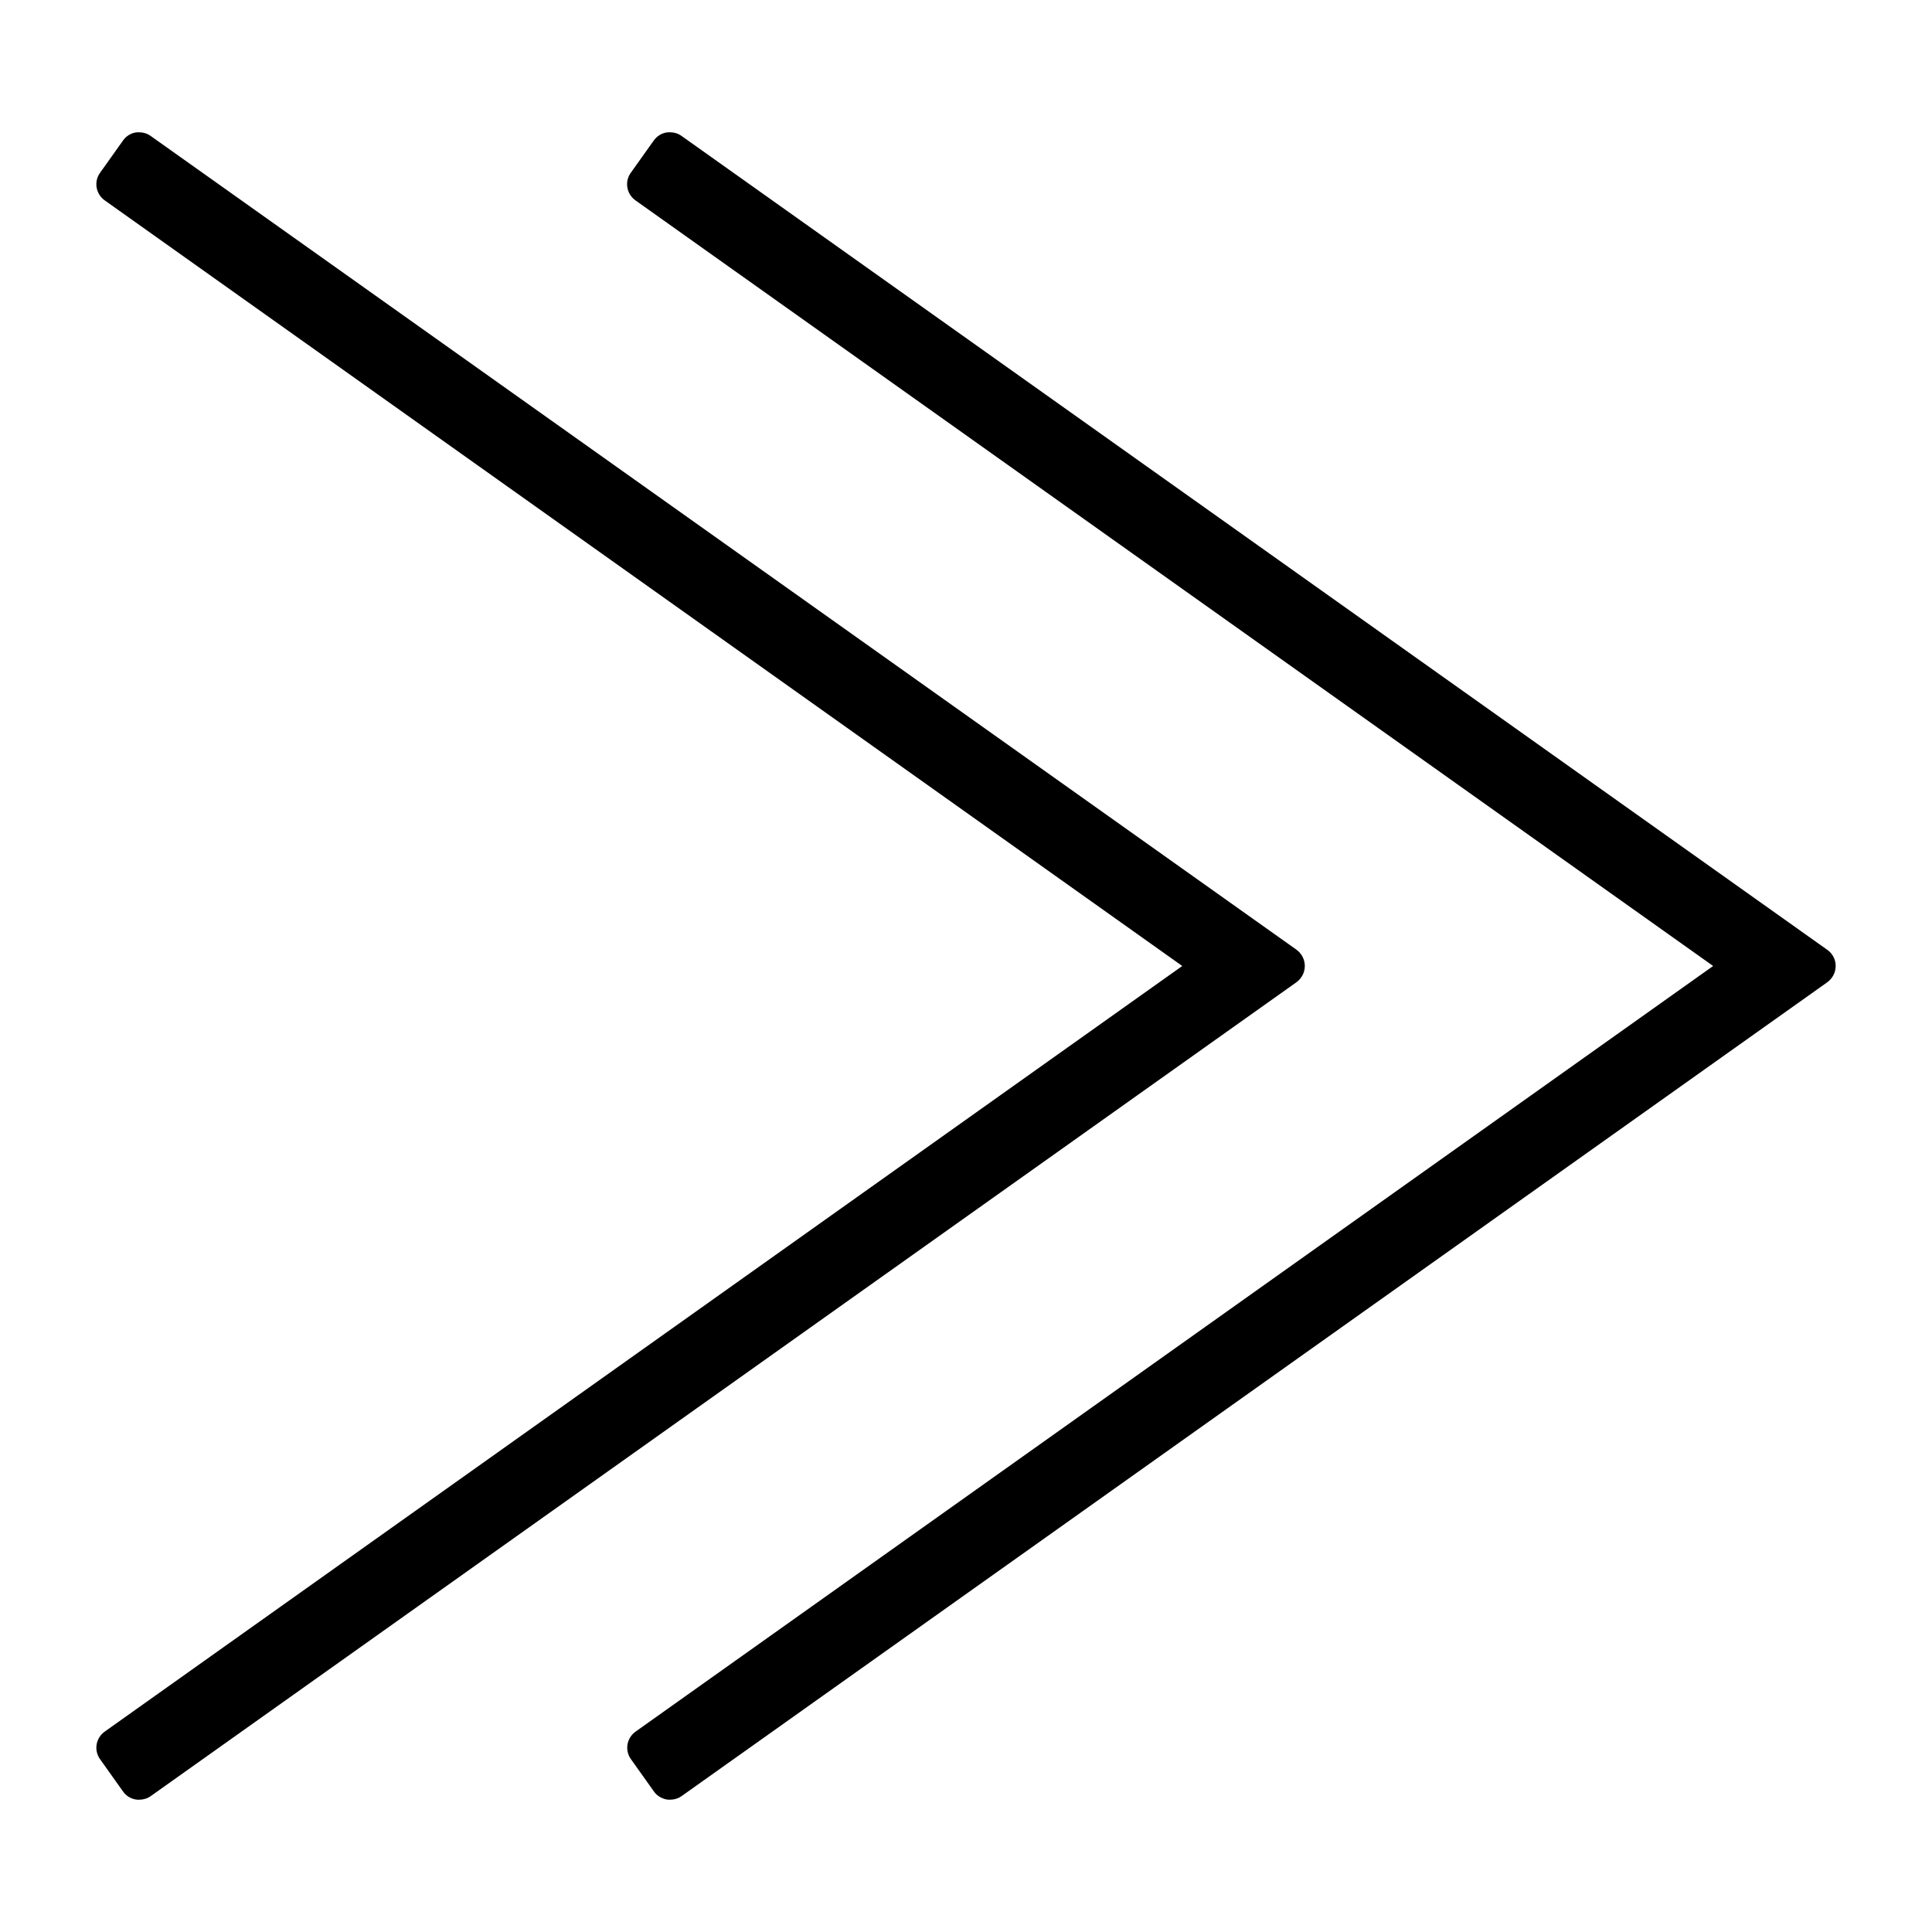
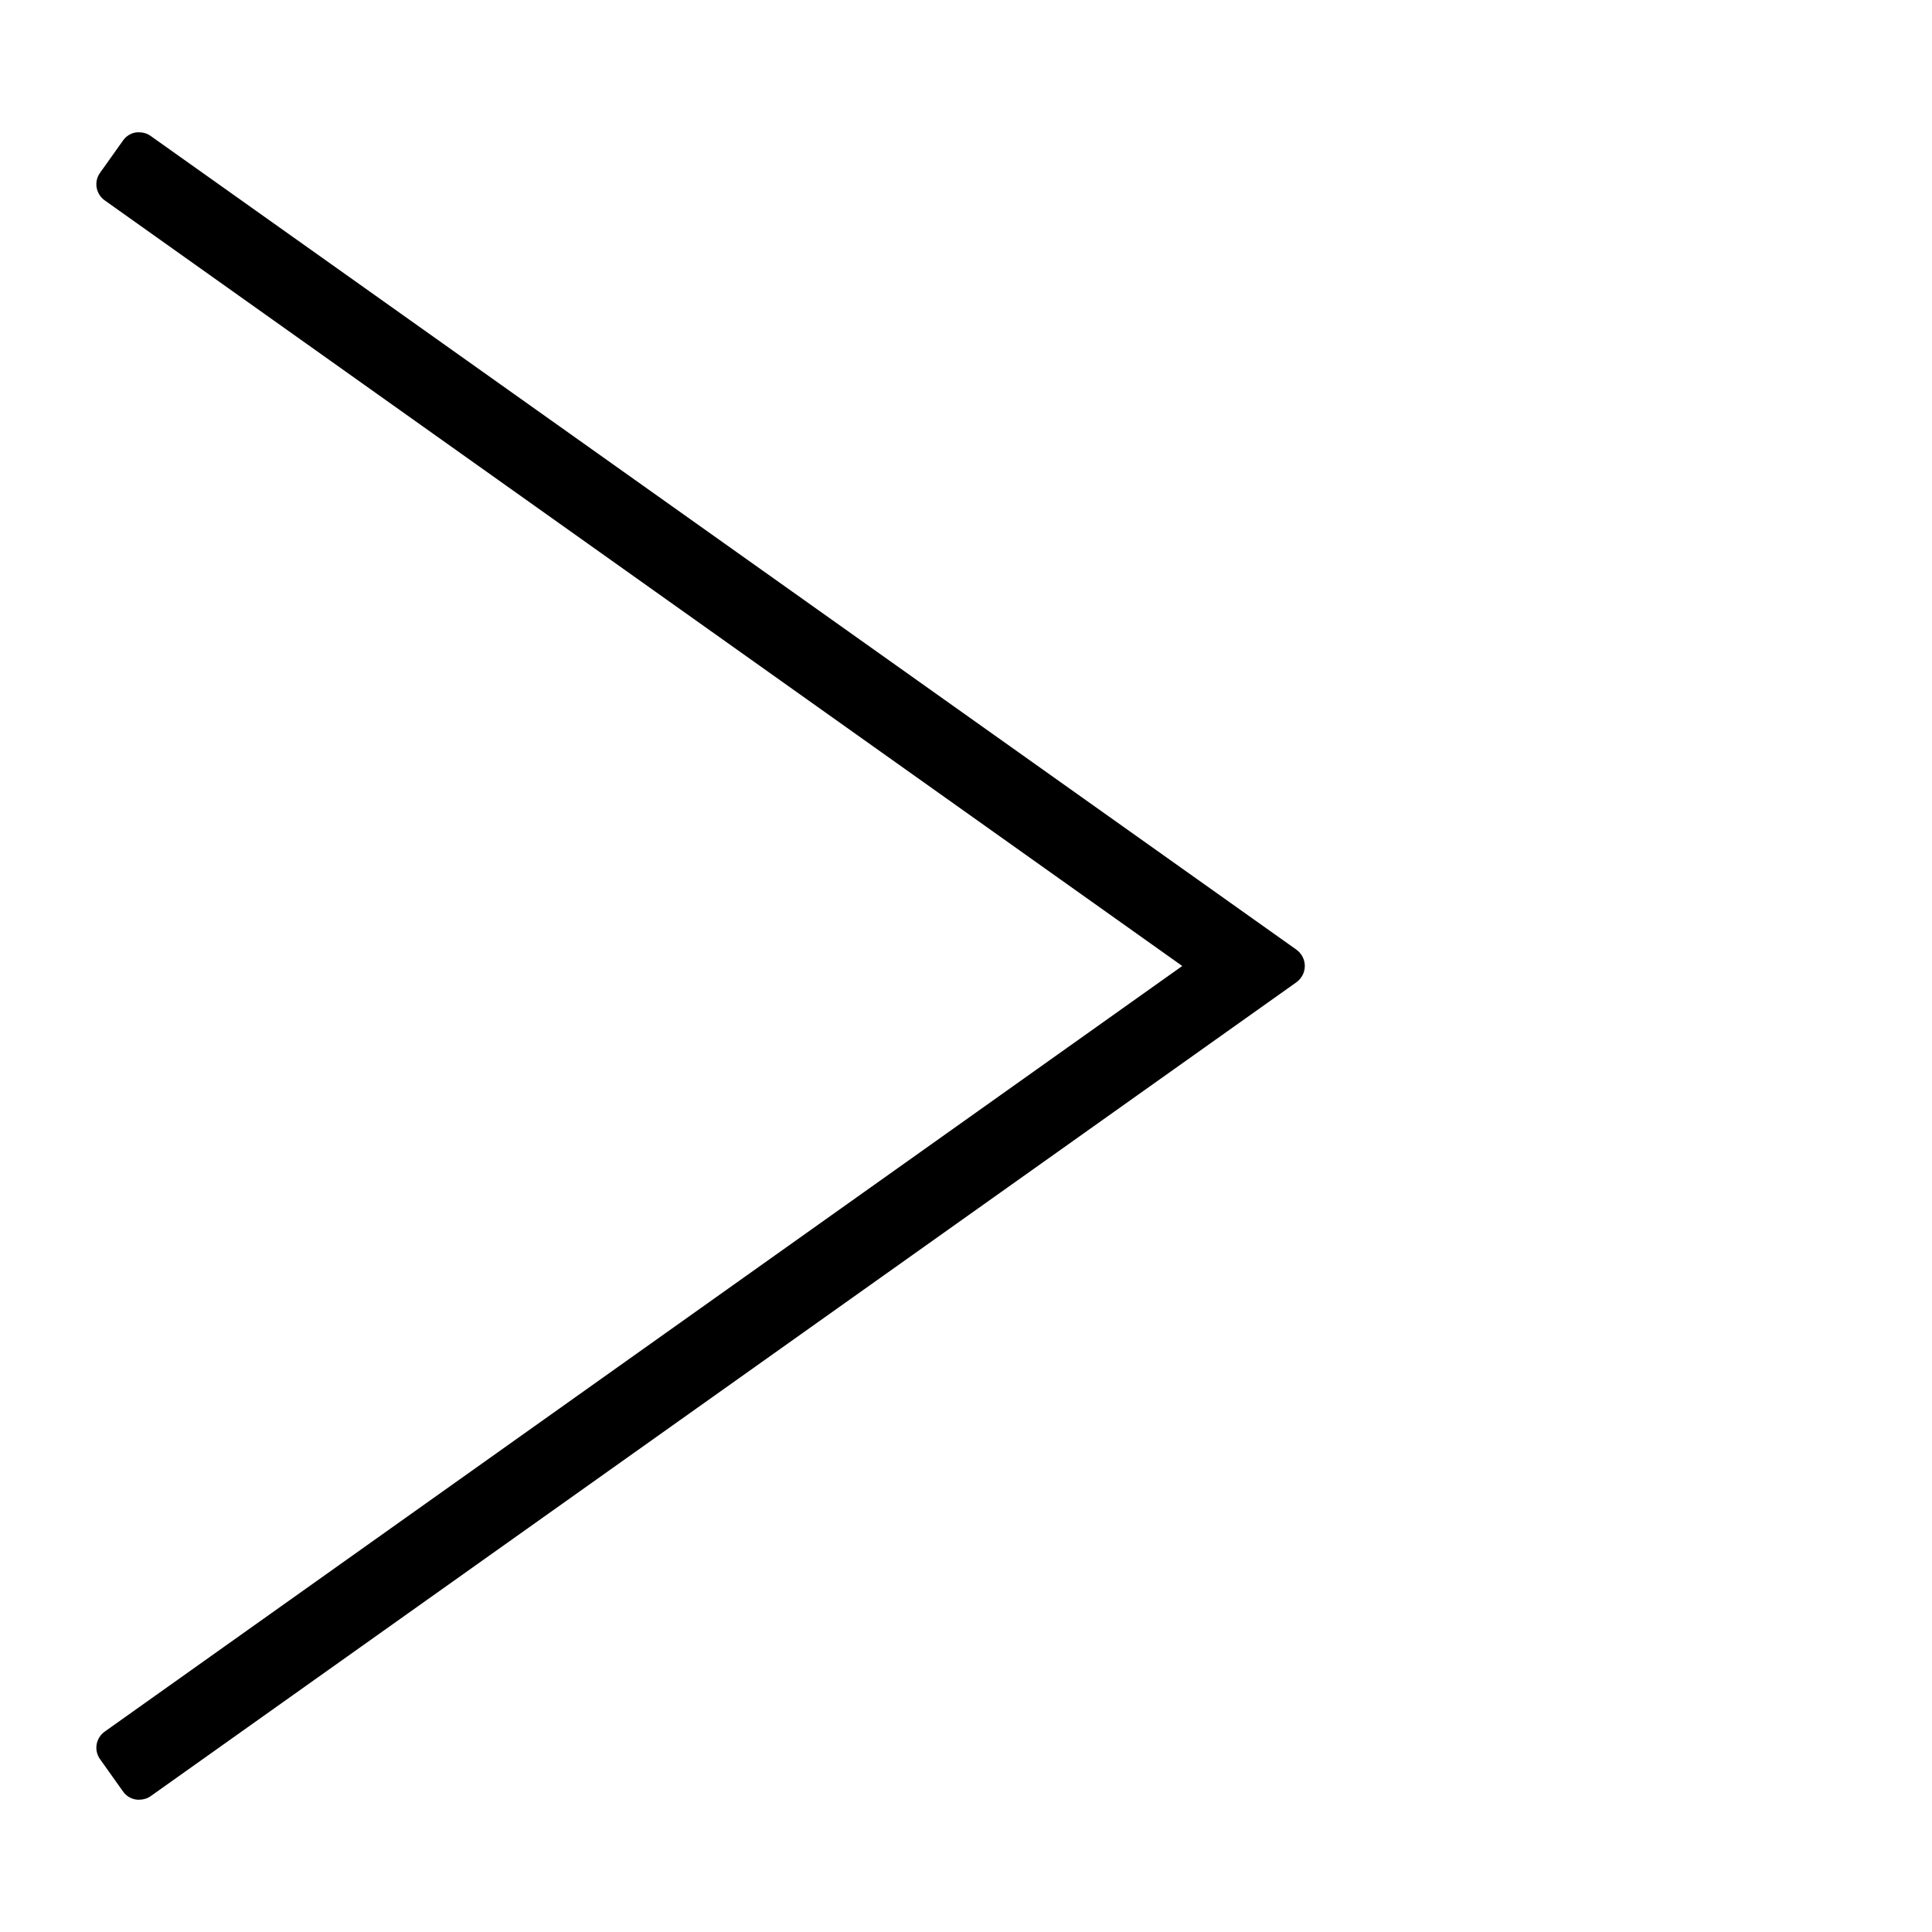
<svg xmlns="http://www.w3.org/2000/svg" fill="#000000" width="800px" height="800px" version="1.1" viewBox="144 144 512 512">
  <g>
-     <path d="m628.23 395.7-303.65-215.7c-0.891-0.629-1.941-0.945-3.043-0.945-0.316 0-0.578 0-0.891 0.051-1.363 0.211-2.57 0.996-3.41 2.152l-6.086 8.555c-1.68 2.363-1.102 5.617 1.258 7.293l285.59 202.89-285.55 202.89c-2.363 1.68-2.938 4.934-1.258 7.293l6.086 8.555c0.789 1.156 2.047 1.891 3.41 2.152 0.316 0.051 0.578 0.051 0.891 0.051 1.102 0 2.152-0.316 3.043-0.945l303.65-215.7c1.363-0.996 2.203-2.57 2.203-4.305 0.008-1.727-0.832-3.301-2.25-4.297z" />
    <path d="m180 620.89c0.316 0.051 0.578 0.051 0.891 0.051 1.102 0 2.152-0.316 3.043-0.945l303.65-215.7c1.363-0.996 2.203-2.57 2.203-4.305 0-1.73-0.84-3.305-2.203-4.305l-303.7-215.69c-0.895-0.629-1.941-0.941-3.047-0.941-0.316 0-0.578 0-0.891 0.051-1.312 0.211-2.57 0.996-3.359 2.152l-6.086 8.555c-1.68 2.359-1.102 5.613 1.258 7.293l285.55 202.89-285.55 202.89c-2.363 1.68-2.938 4.934-1.258 7.293l6.086 8.555c0.789 1.156 2.047 1.941 3.41 2.152z" />
  </g>
</svg>